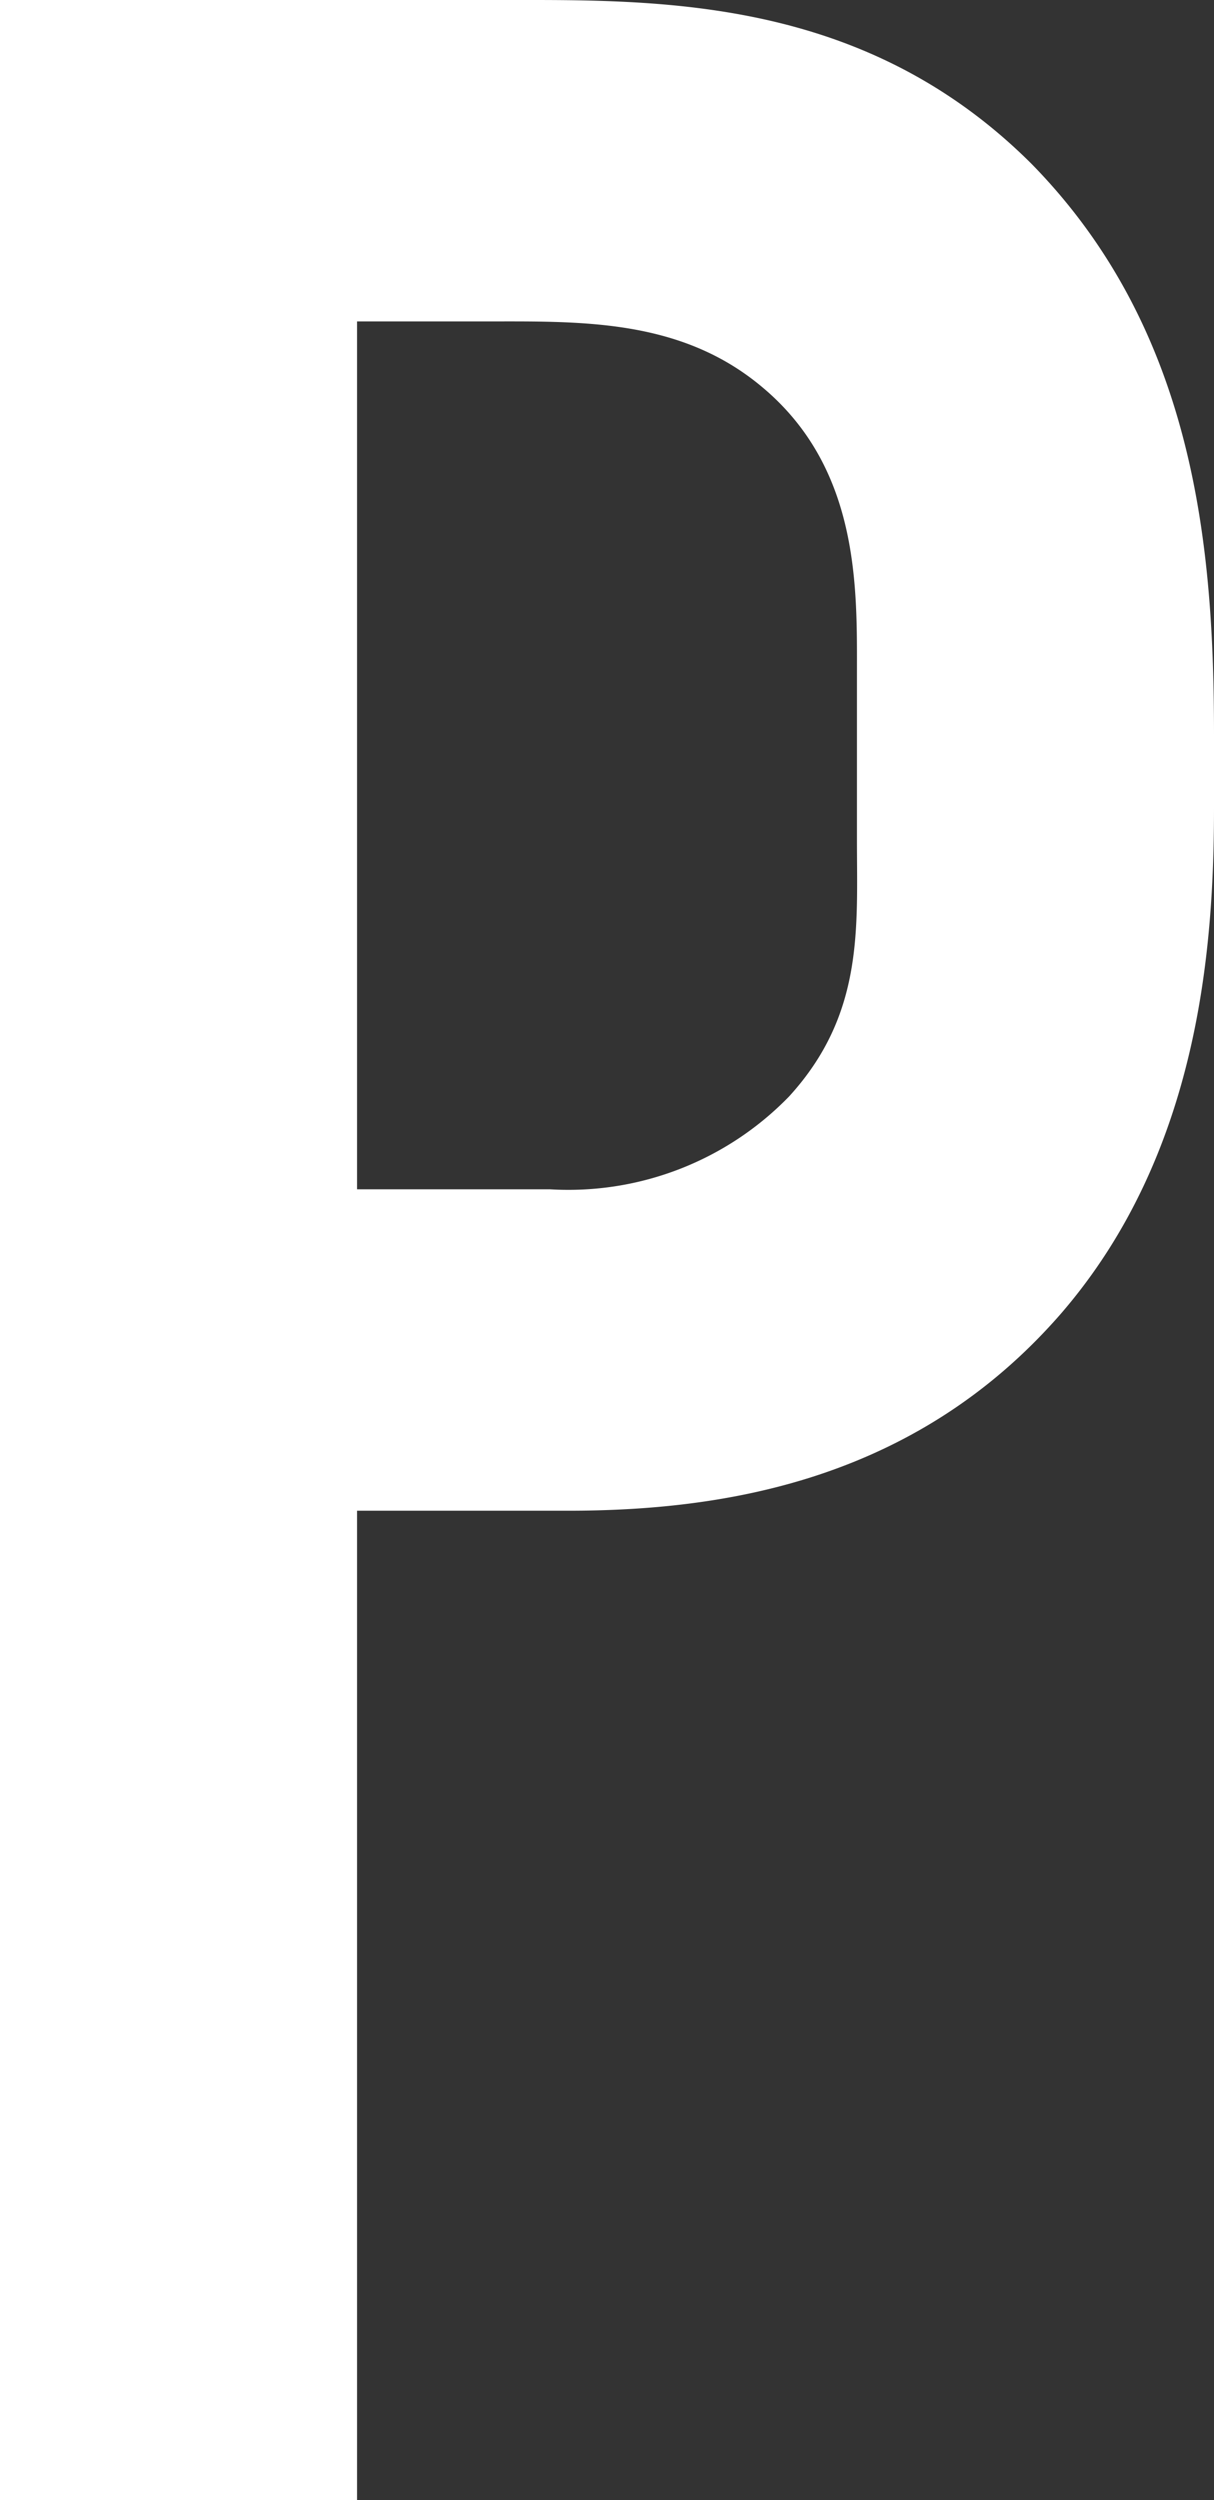
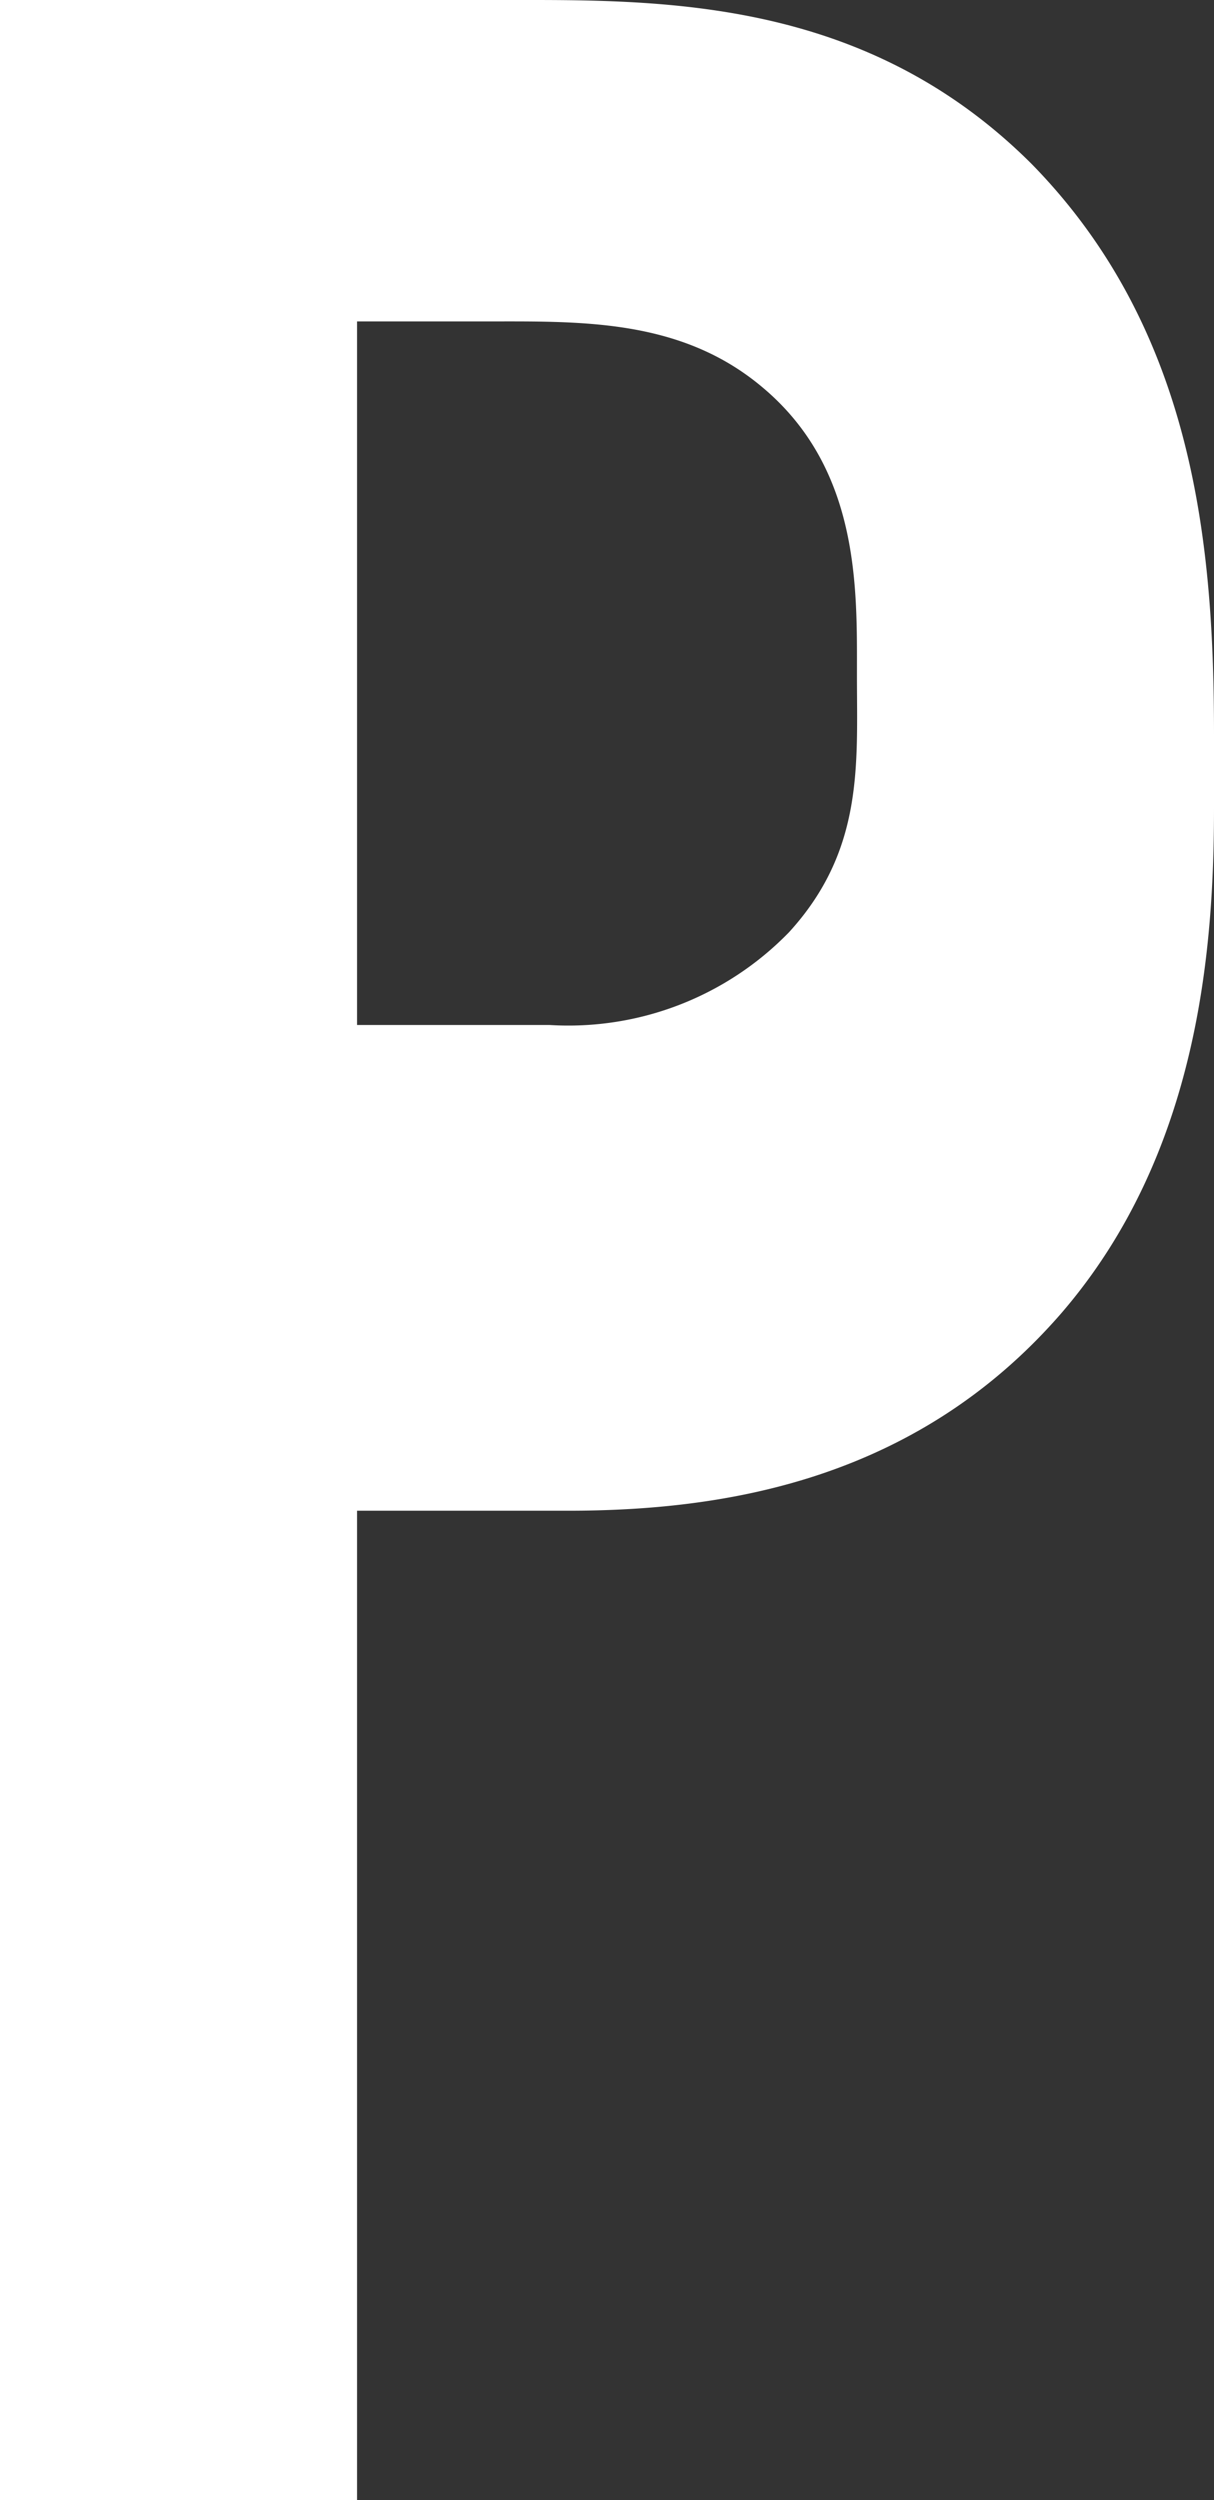
<svg xmlns="http://www.w3.org/2000/svg" width="39.78" height="81.9" viewBox="0 0 39.78 81.9">
  <rect x="0" y="0" width="39.78" height="81.9" fill="#333333" stroke="none" />
-   <path id="p" d="M7.02,0h11.7V-32.409h6.9c5.031,0,11.349-.936,16.146-6.435C46.332-44.109,46.8-50.9,46.8-55.458V-57.8c0-6.084-.585-13.221-5.967-18.72C35.685-81.666,29.484-81.9,24.453-81.9H7.02Zm11.7-71.37h4.095c3.159,0,6.435-.117,9.126,2.106C35.217-66.573,35.1-62.6,35.1-59.787v5.382c0,2.925.234,5.733-2.223,8.424a10.077,10.077,0,0,1-7.839,3.042H18.72Z" transform="translate(-7.02 81.9)" fill="#fff" />
+   <path id="p" d="M7.02,0h11.7V-32.409h6.9c5.031,0,11.349-.936,16.146-6.435C46.332-44.109,46.8-50.9,46.8-55.458V-57.8c0-6.084-.585-13.221-5.967-18.72C35.685-81.666,29.484-81.9,24.453-81.9H7.02Zm11.7-71.37h4.095c3.159,0,6.435-.117,9.126,2.106C35.217-66.573,35.1-62.6,35.1-59.787c0,2.925.234,5.733-2.223,8.424a10.077,10.077,0,0,1-7.839,3.042H18.72Z" transform="translate(-7.02 81.9)" fill="#fff" />
</svg>